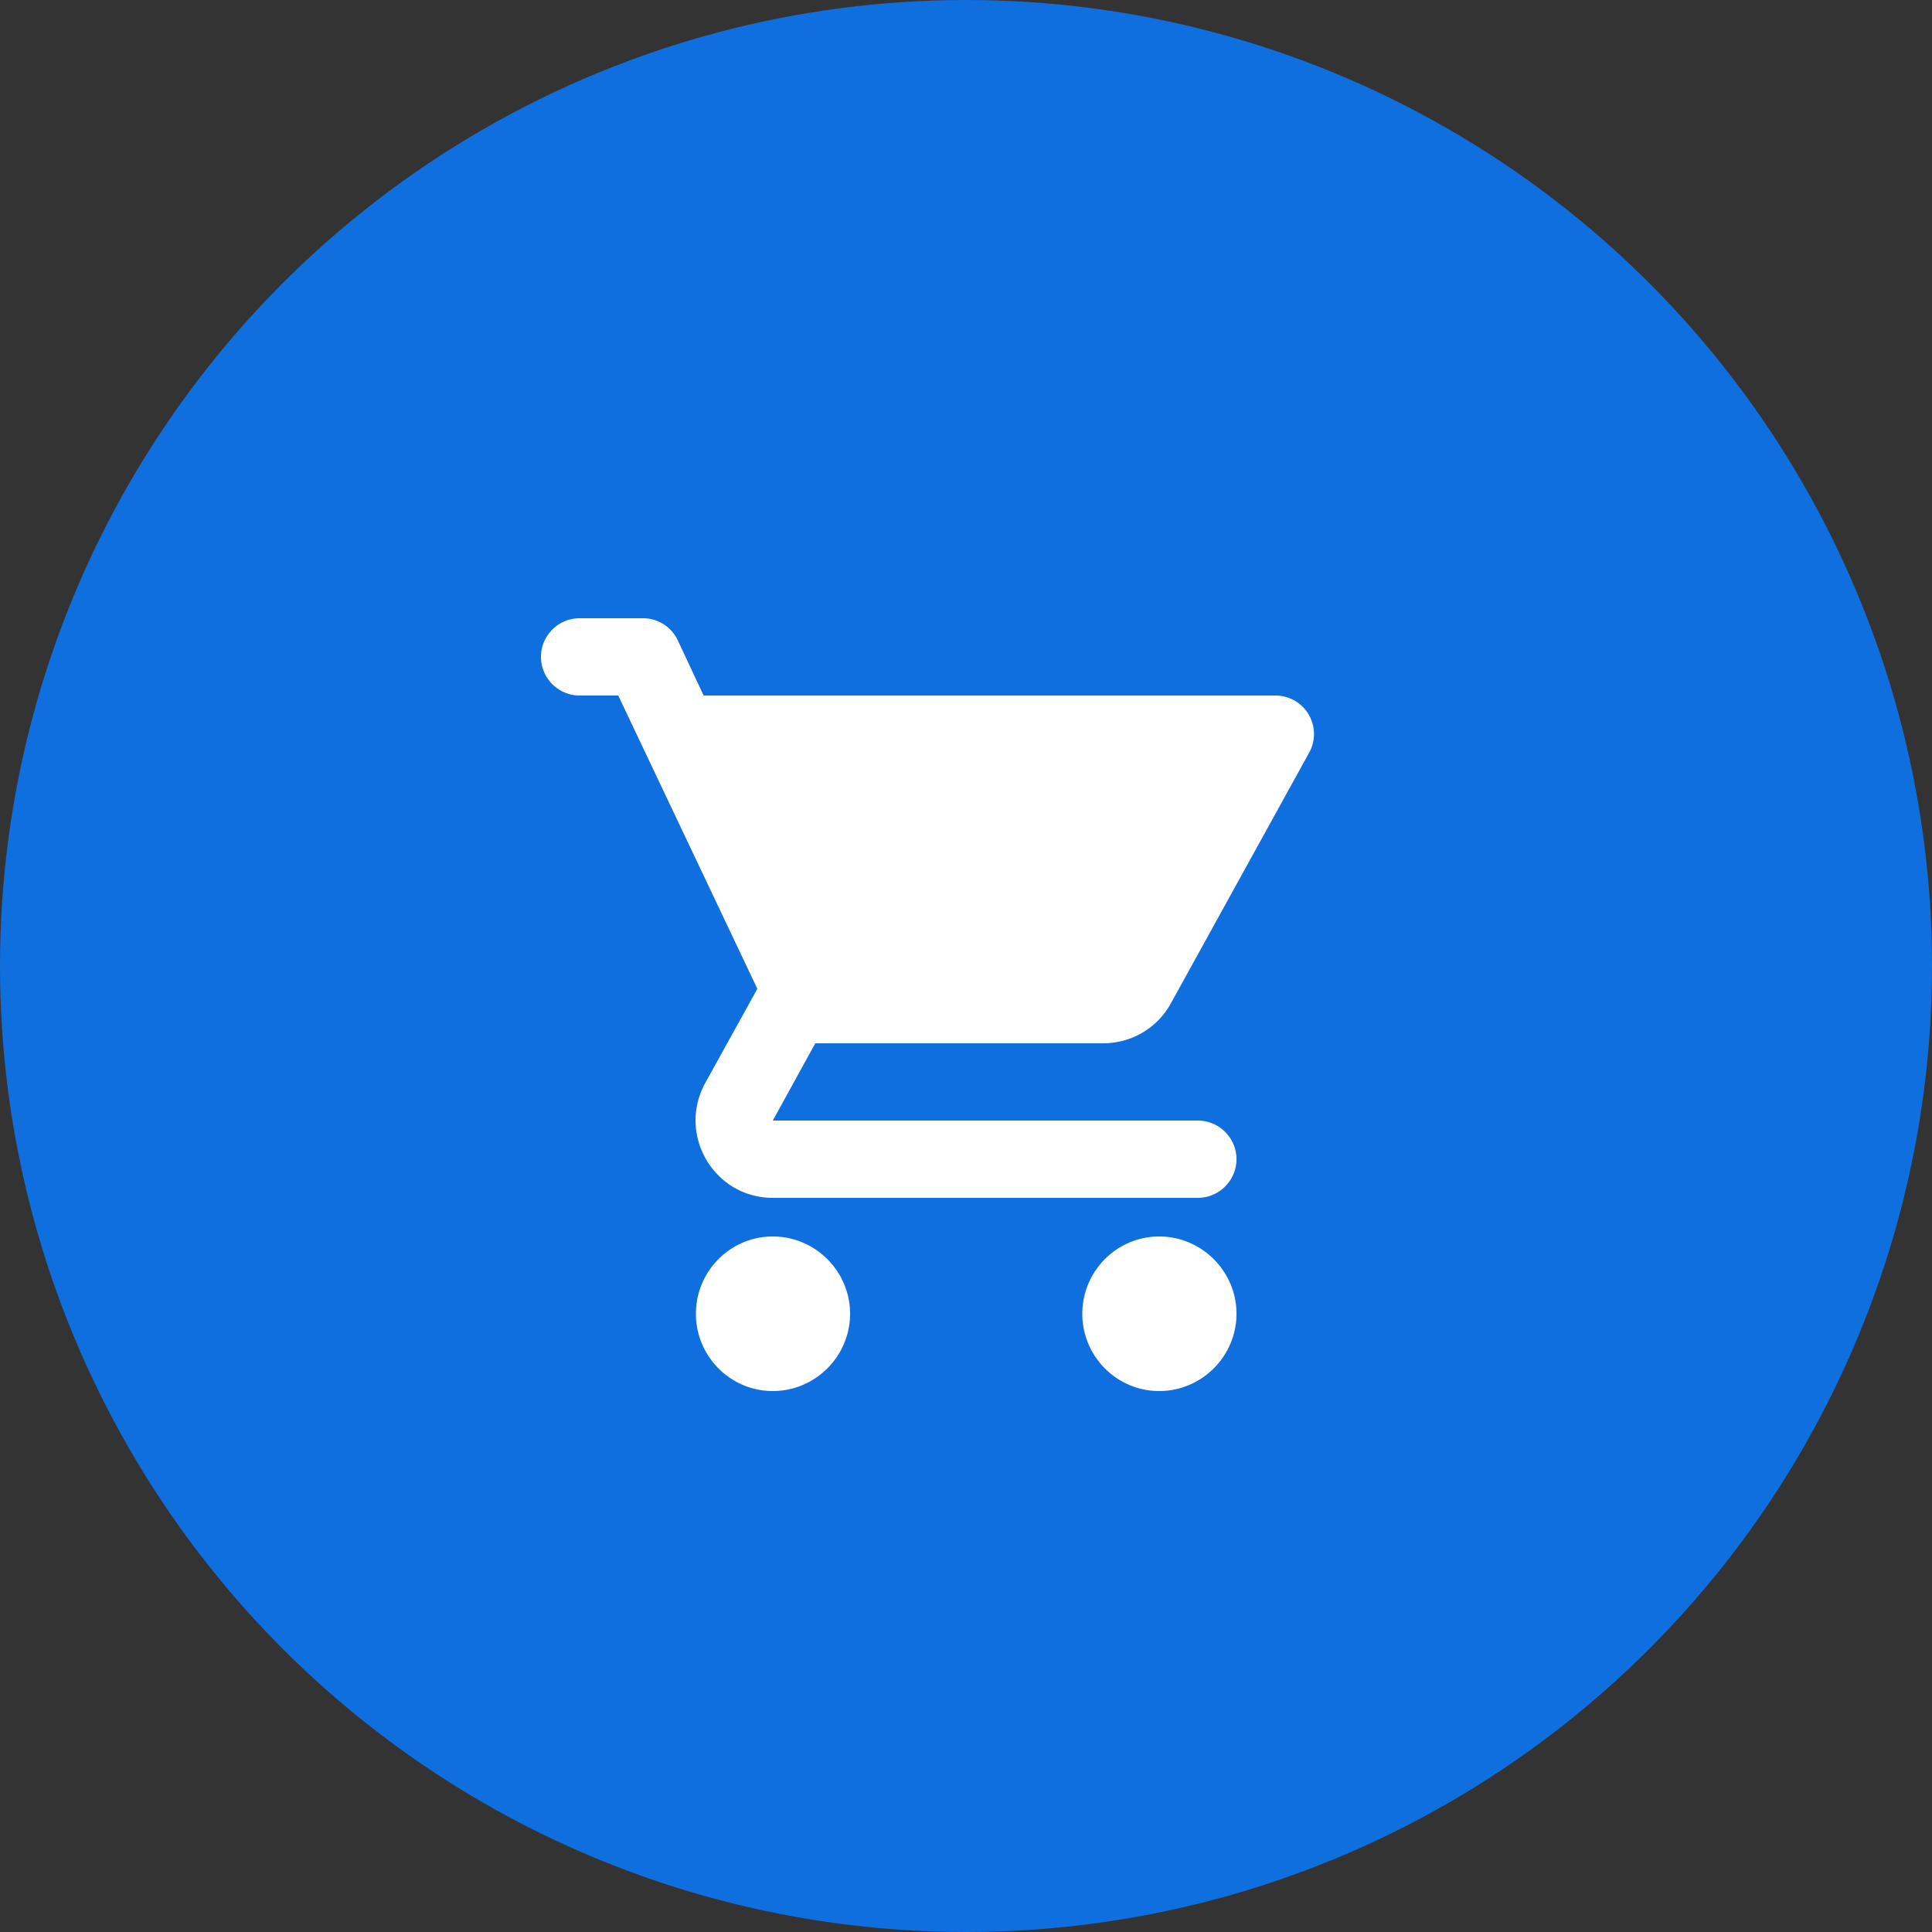
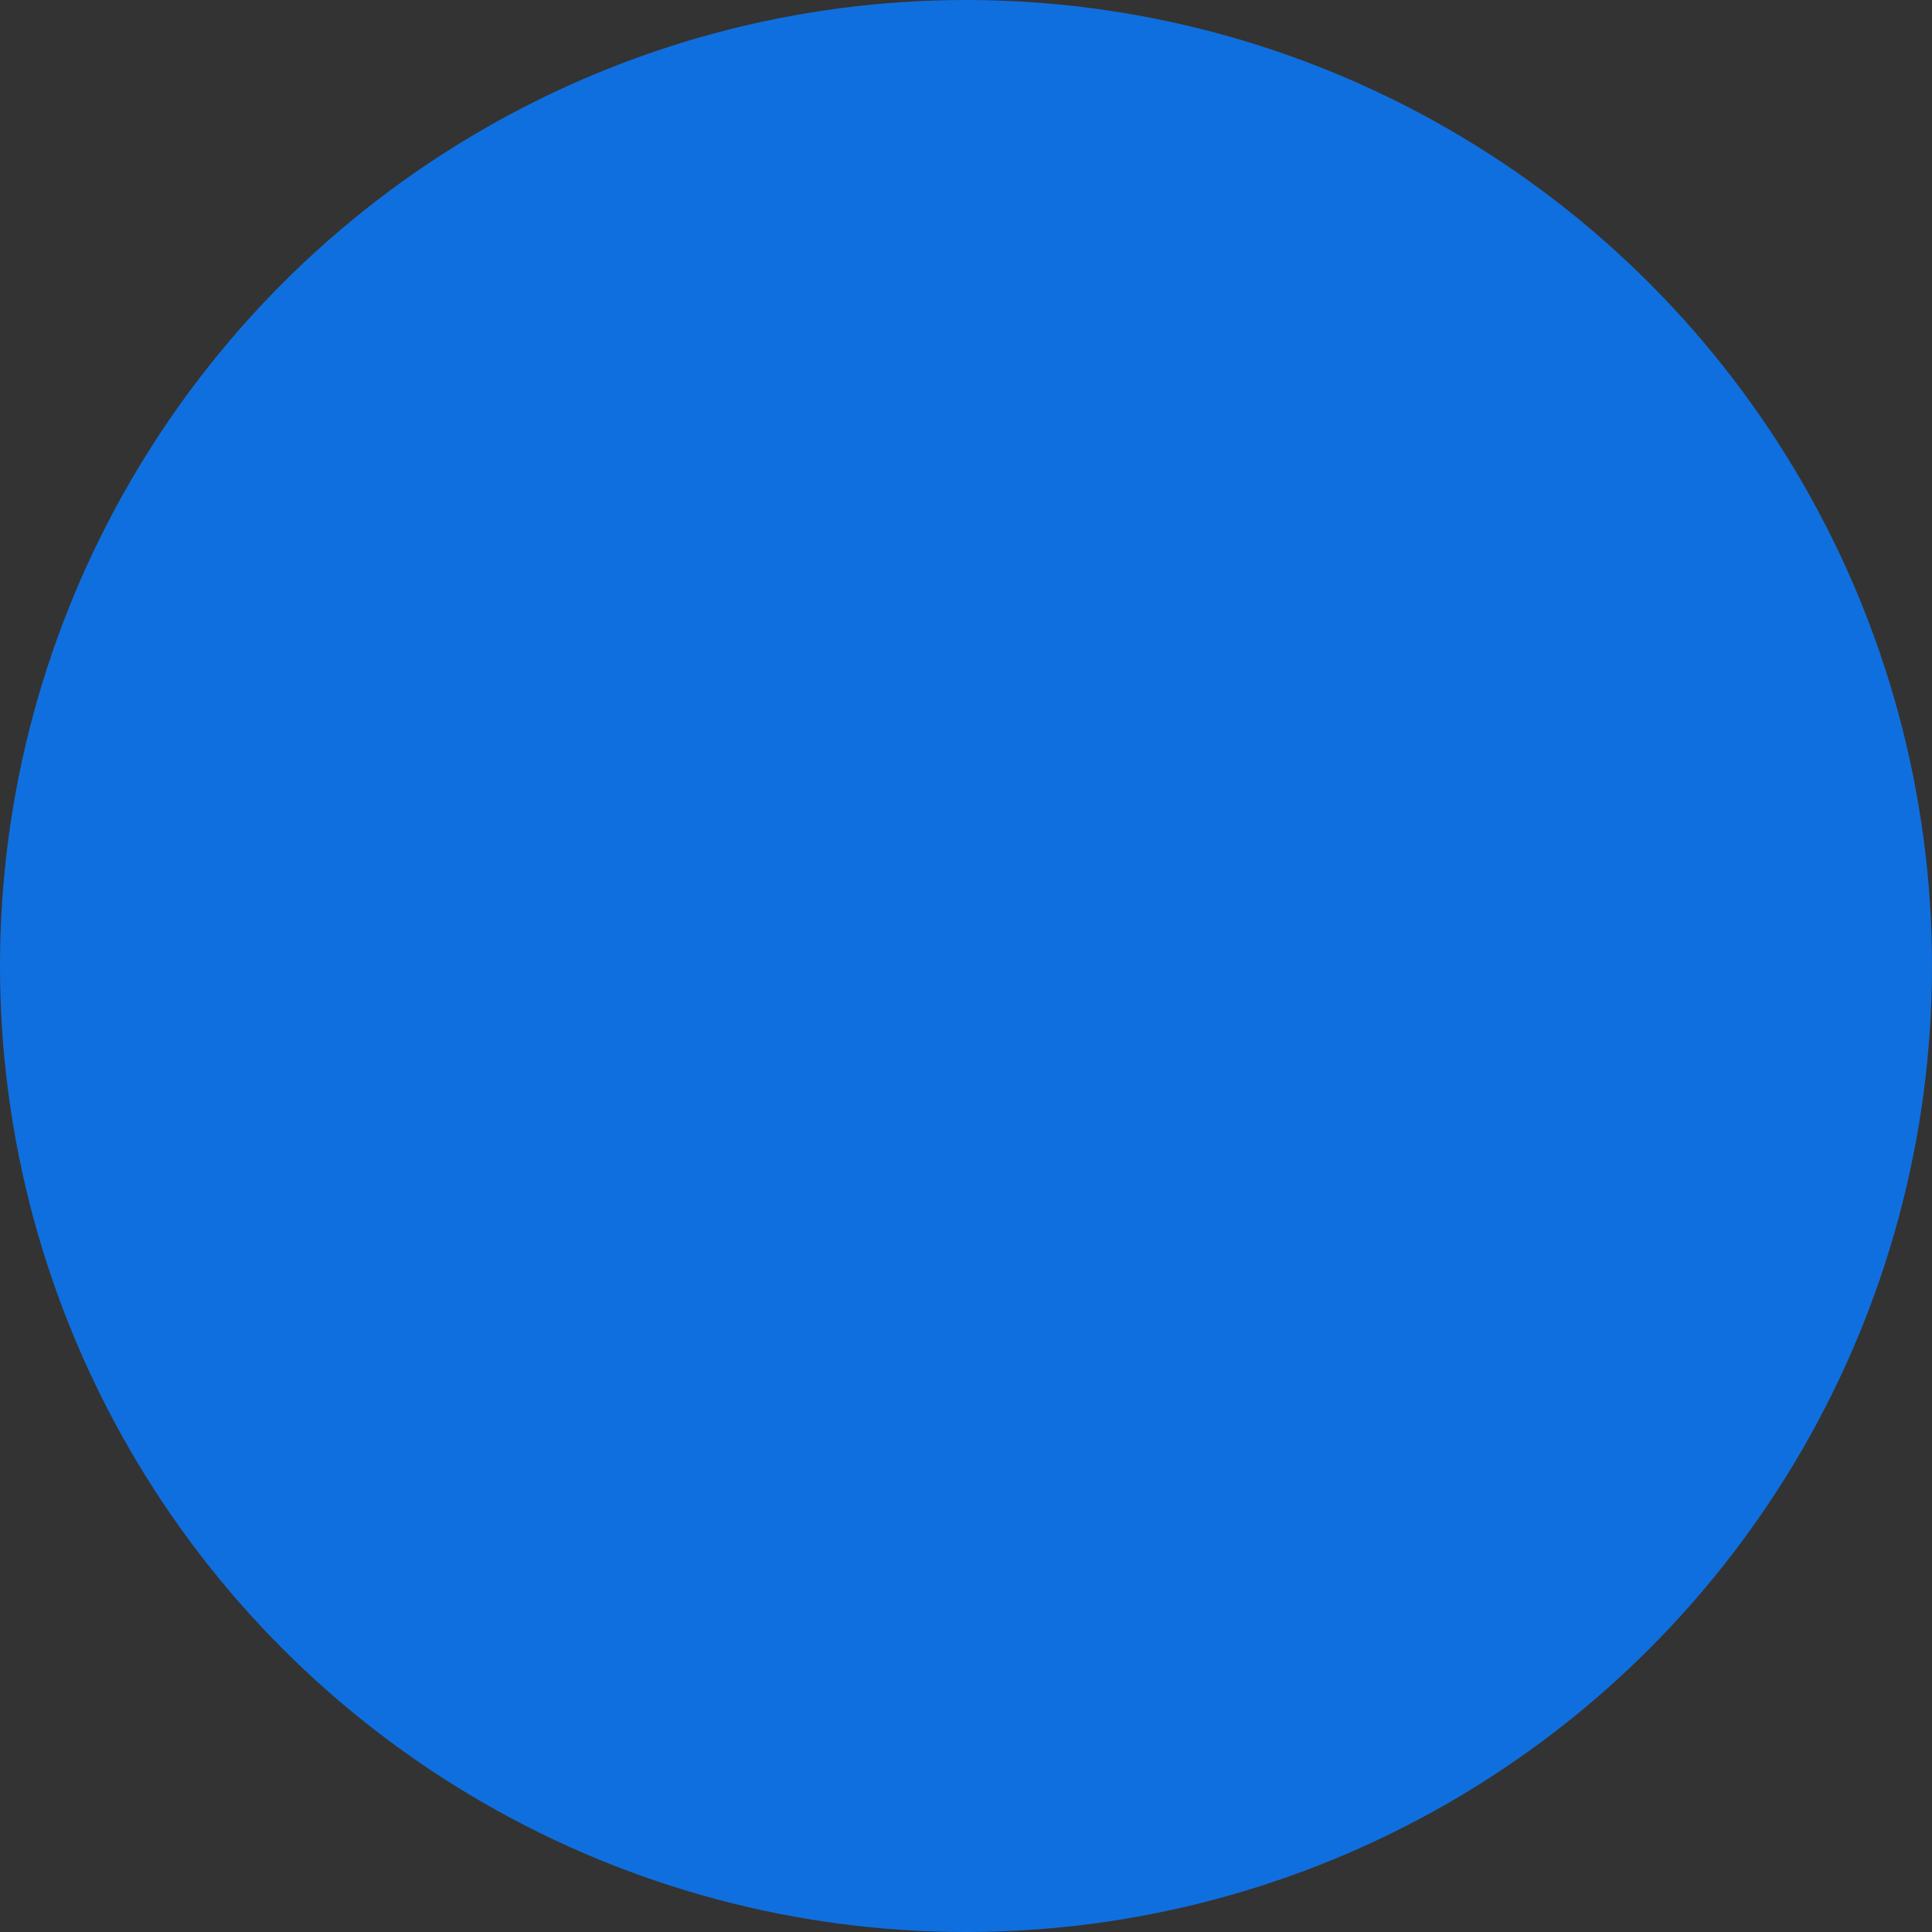
<svg xmlns="http://www.w3.org/2000/svg" width="50" height="50" viewBox="0 0 50 50">
  <rect x="0" y="0" width="50" height="50" fill="#333333" stroke="none" />
  <g fill="none" fill-rule="evenodd">
    <circle cx="25" cy="25" r="25" fill="#106FDE" />
-     <path d="M13 14h24v24H13z" />
-     <path fill="#FFF" fill-rule="nonzero" d="M20 32c-1.1 0-1.99.9-1.99 2s.89 2 1.99 2 2-.9 2-2-.9-2-2-2zm-6-15c0 .55.45 1 1 1h1l3.6 7.59-1.35 2.44C17.52 29.37 18.48 31 20 31h11c.55 0 1-.45 1-1s-.45-1-1-1H20l1.1-2h7.45c.75 0 1.41-.41 1.75-1.03l3.58-6.49a.996.996 0 0 0-.87-1.48h-14.8l-.67-1.43a.993.993 0 0 0-.9-.57H15c-.55 0-1 .45-1 1zm16 15c-1.1 0-1.99.9-1.99 2s.89 2 1.99 2 2-.9 2-2-.9-2-2-2z" />
  </g>
</svg>